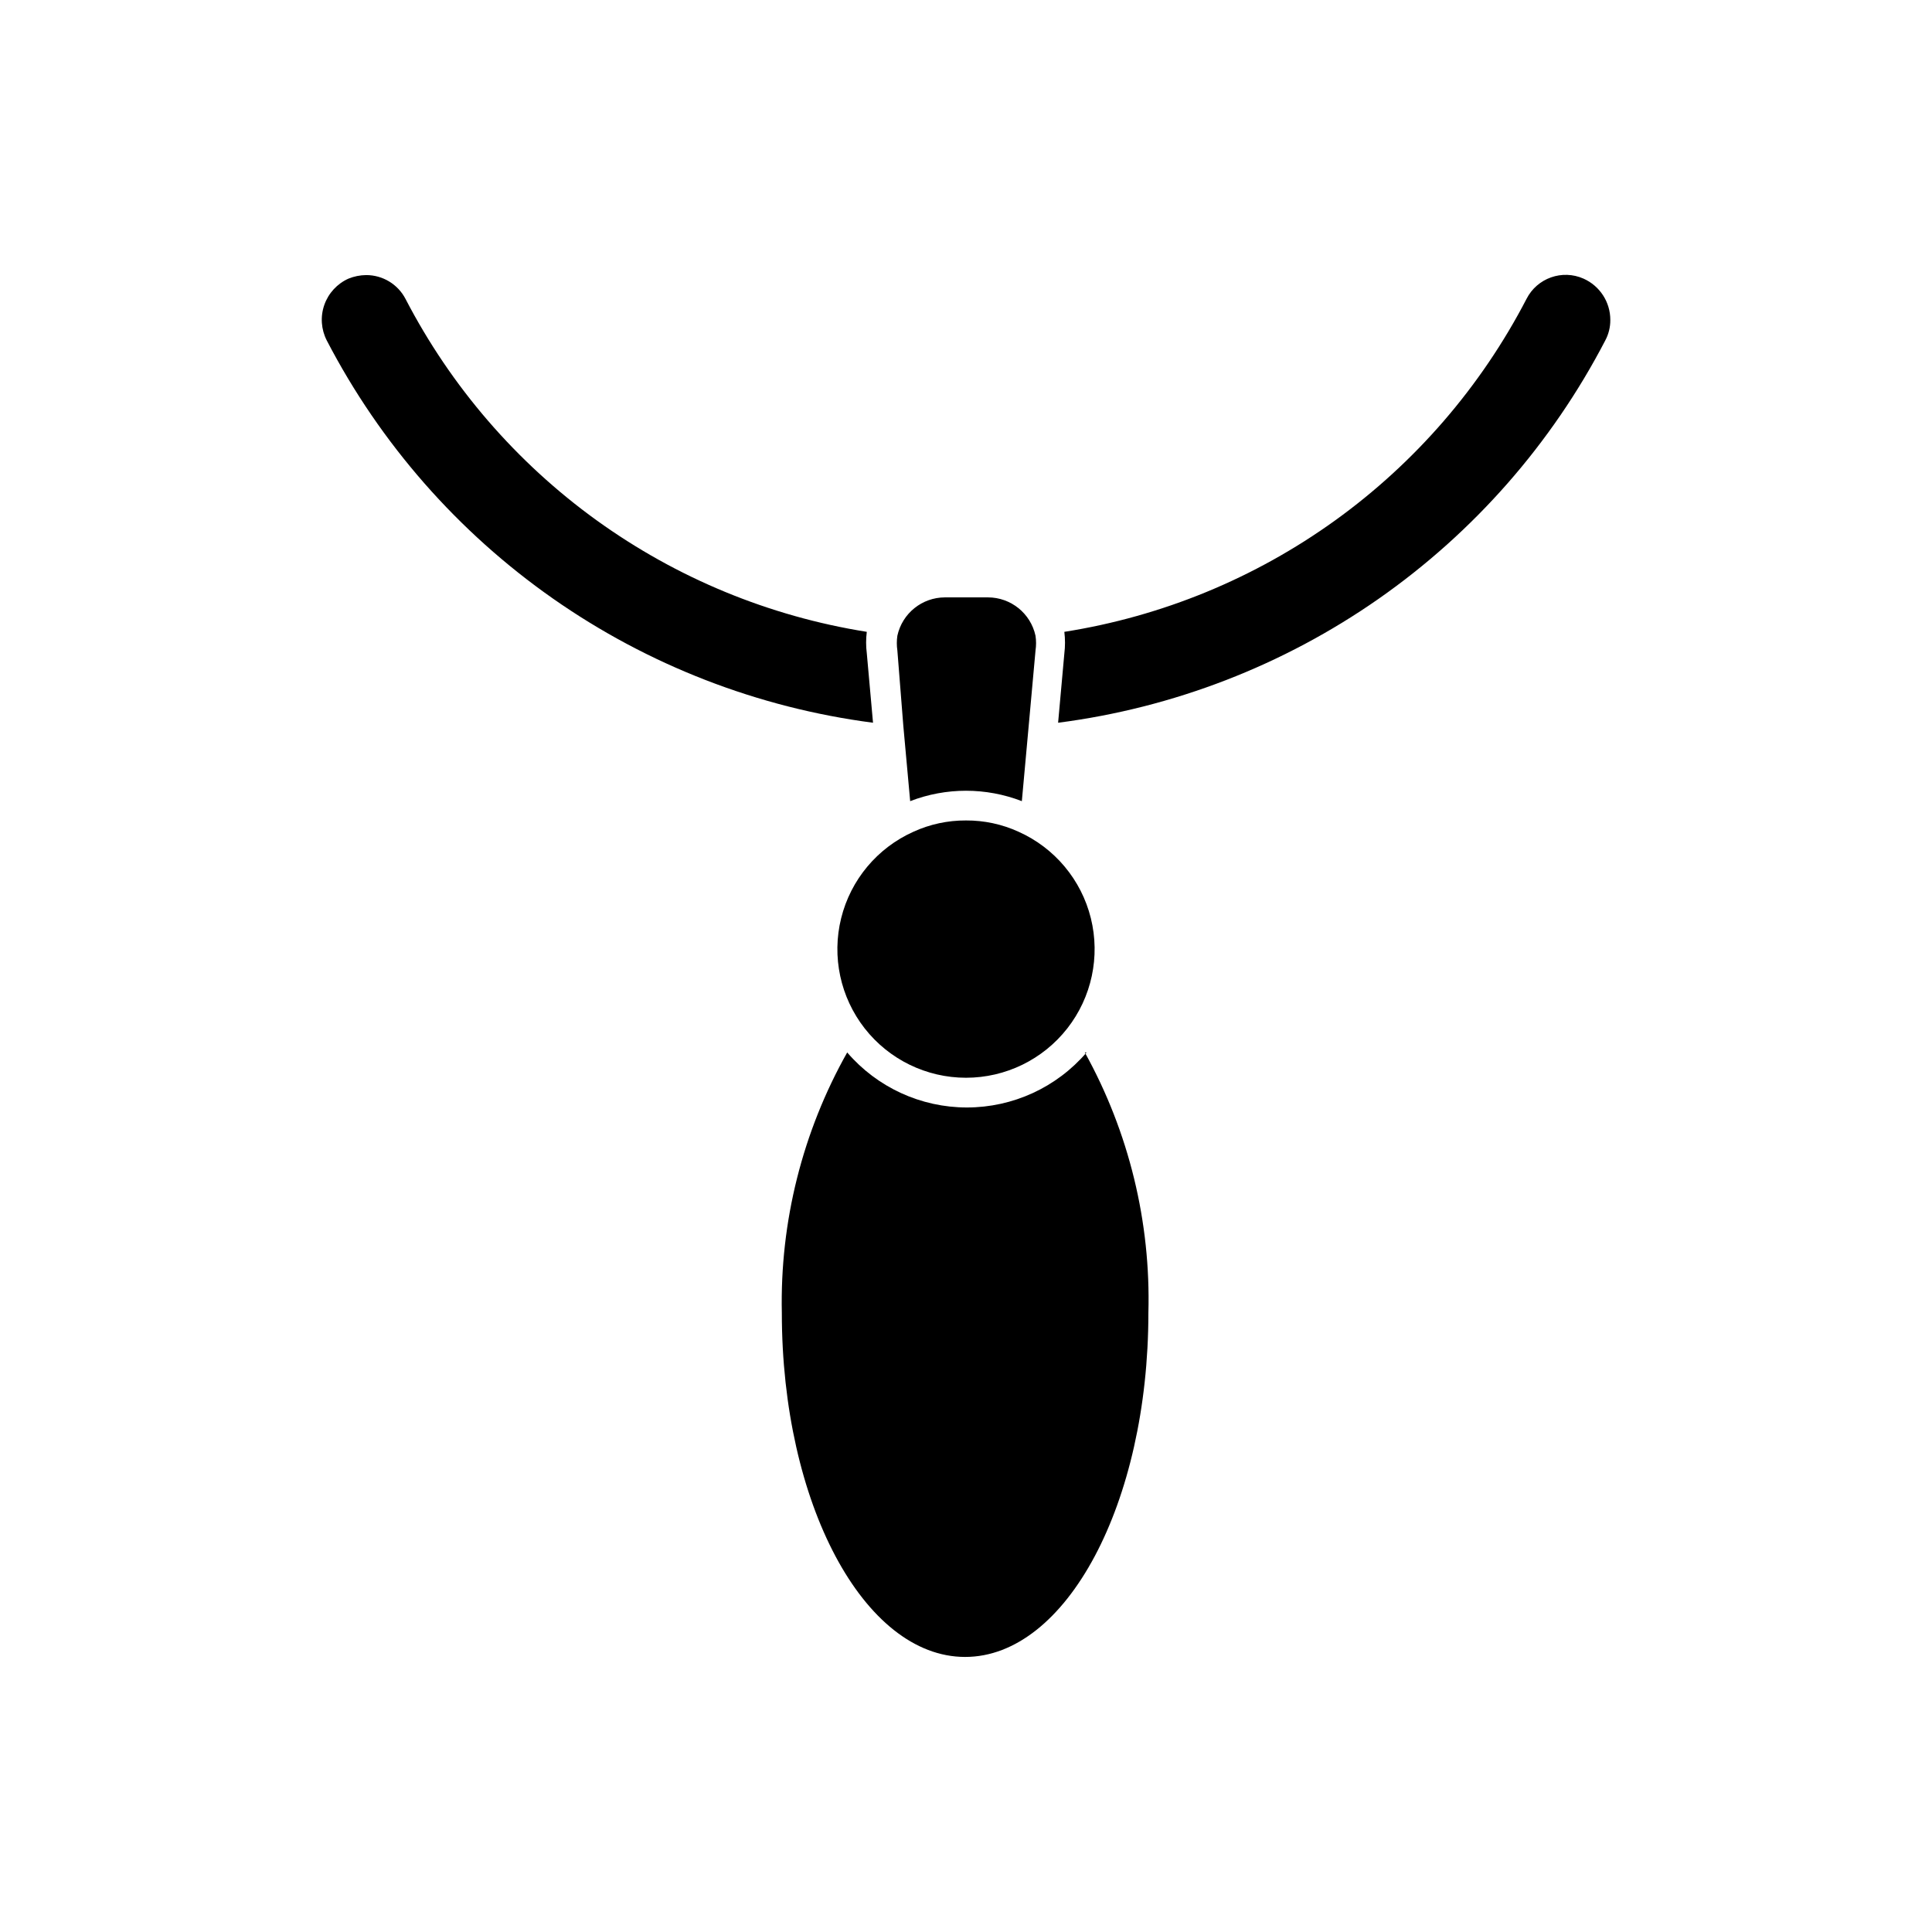
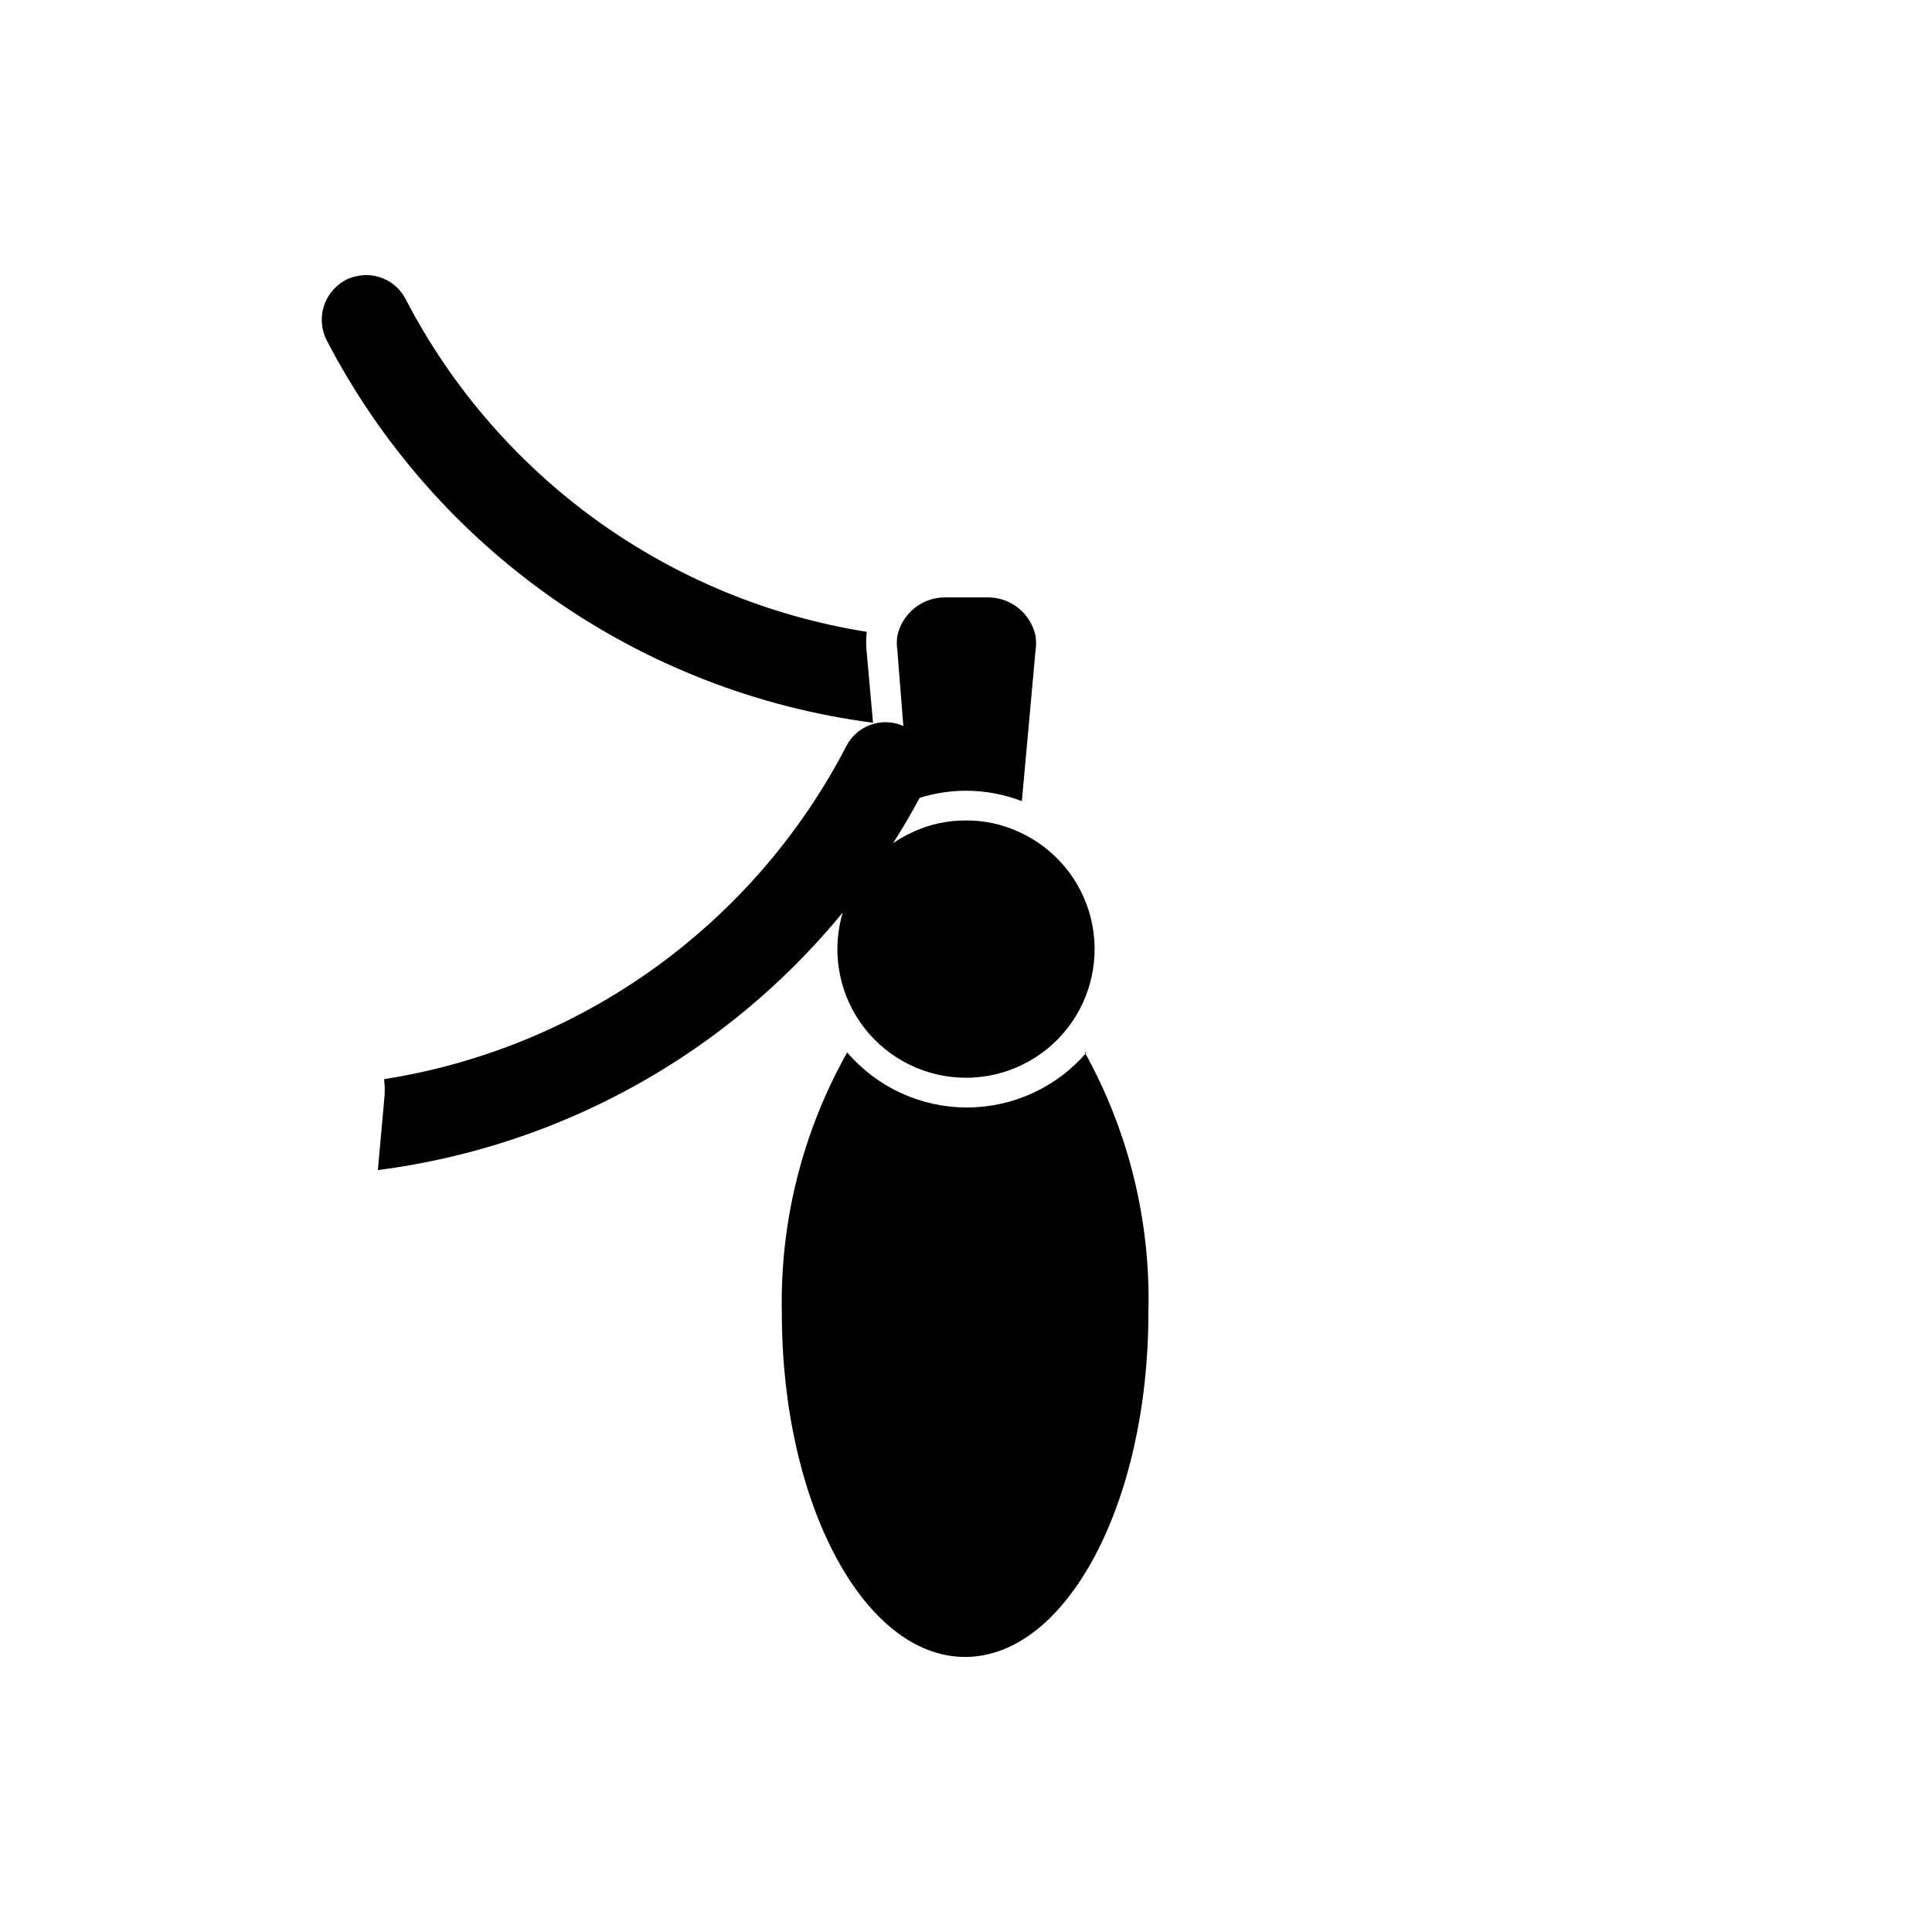
<svg xmlns="http://www.w3.org/2000/svg" fill="#000000" width="800px" height="800px" version="1.1" viewBox="144 144 512 512">
-   <path d="m431.49 422.91c11.684 21.094 17.504 44.934 16.844 69.039 0 50.383-21.727 91.156-48.57 91.156s-48.57-40.777-48.57-91.156c-0.516-24.148 5.469-47.992 17.32-69.039 7.941 9.254 19.527 14.582 31.723 14.582s23.785-5.328 31.723-14.582zm-31.488-61.48c-4.809-0.027-9.562 0.992-13.934 2.992-9.57 4.285-16.633 12.734-19.152 22.91-2.523 10.176-0.219 20.945 6.238 29.203 6.461 8.254 16.363 13.078 26.848 13.078 10.48 0 20.383-4.824 26.844-13.078 6.461-8.258 8.762-19.027 6.242-29.203-2.523-10.176-9.586-18.625-19.152-22.91-4.375-2-9.129-3.019-13.934-2.992zm-26.293-44.32c-0.238-1.883-0.238-3.785 0-5.668-25.863-4.117-50.395-14.25-71.629-29.574-21.23-15.328-38.57-35.422-50.625-58.672-2.019-3.867-6.023-6.293-10.391-6.297-1.621 0.012-3.223 0.332-4.723 0.945-2.992 1.344-5.305 3.859-6.391 6.953-1.086 3.094-0.852 6.5 0.645 9.422 14.18 27.301 34.75 50.773 59.953 68.414 25.207 17.641 54.305 28.926 84.812 32.898zm9.684 19.285 1.812 19.918h-0.004c9.523-3.676 20.074-3.676 29.598 0l1.812-19.918 1.812-19.996-0.004 0.004c0.199-1.305 0.199-2.633 0-3.938-1.293-5.922-6.531-10.145-12.594-10.152h-11.414c-6.062 0.008-11.301 4.231-12.598 10.152-0.195 1.305-0.195 2.633 0 3.938zm180.27-118.55c-5.66-2.516-12.301-0.164-15.113 5.352-12.074 23.277-29.453 43.391-50.727 58.719-21.277 15.328-45.859 25.445-71.762 29.527 0.234 1.91 0.234 3.84 0 5.746l-1.652 18.344c30.551-3.938 59.695-15.207 84.945-32.848 25.25-17.645 45.855-41.133 60.059-68.465 0.891-1.672 1.352-3.539 1.336-5.434 0.008-4.727-2.769-9.012-7.086-10.941z" />
+   <path d="m431.49 422.91c11.684 21.094 17.504 44.934 16.844 69.039 0 50.383-21.727 91.156-48.57 91.156s-48.57-40.777-48.57-91.156c-0.516-24.148 5.469-47.992 17.32-69.039 7.941 9.254 19.527 14.582 31.723 14.582s23.785-5.328 31.723-14.582zm-31.488-61.48c-4.809-0.027-9.562 0.992-13.934 2.992-9.57 4.285-16.633 12.734-19.152 22.91-2.523 10.176-0.219 20.945 6.238 29.203 6.461 8.254 16.363 13.078 26.848 13.078 10.48 0 20.383-4.824 26.844-13.078 6.461-8.258 8.762-19.027 6.242-29.203-2.523-10.176-9.586-18.625-19.152-22.91-4.375-2-9.129-3.019-13.934-2.992zm-26.293-44.32c-0.238-1.883-0.238-3.785 0-5.668-25.863-4.117-50.395-14.25-71.629-29.574-21.23-15.328-38.57-35.422-50.625-58.672-2.019-3.867-6.023-6.293-10.391-6.297-1.621 0.012-3.223 0.332-4.723 0.945-2.992 1.344-5.305 3.859-6.391 6.953-1.086 3.094-0.852 6.5 0.645 9.422 14.18 27.301 34.75 50.773 59.953 68.414 25.207 17.641 54.305 28.926 84.812 32.898zm9.684 19.285 1.812 19.918h-0.004c9.523-3.676 20.074-3.676 29.598 0l1.812-19.918 1.812-19.996-0.004 0.004c0.199-1.305 0.199-2.633 0-3.938-1.293-5.922-6.531-10.145-12.594-10.152h-11.414c-6.062 0.008-11.301 4.231-12.598 10.152-0.195 1.305-0.195 2.633 0 3.938zc-5.66-2.516-12.301-0.164-15.113 5.352-12.074 23.277-29.453 43.391-50.727 58.719-21.277 15.328-45.859 25.445-71.762 29.527 0.234 1.91 0.234 3.84 0 5.746l-1.652 18.344c30.551-3.938 59.695-15.207 84.945-32.848 25.25-17.645 45.855-41.133 60.059-68.465 0.891-1.672 1.352-3.539 1.336-5.434 0.008-4.727-2.769-9.012-7.086-10.941z" />
</svg>